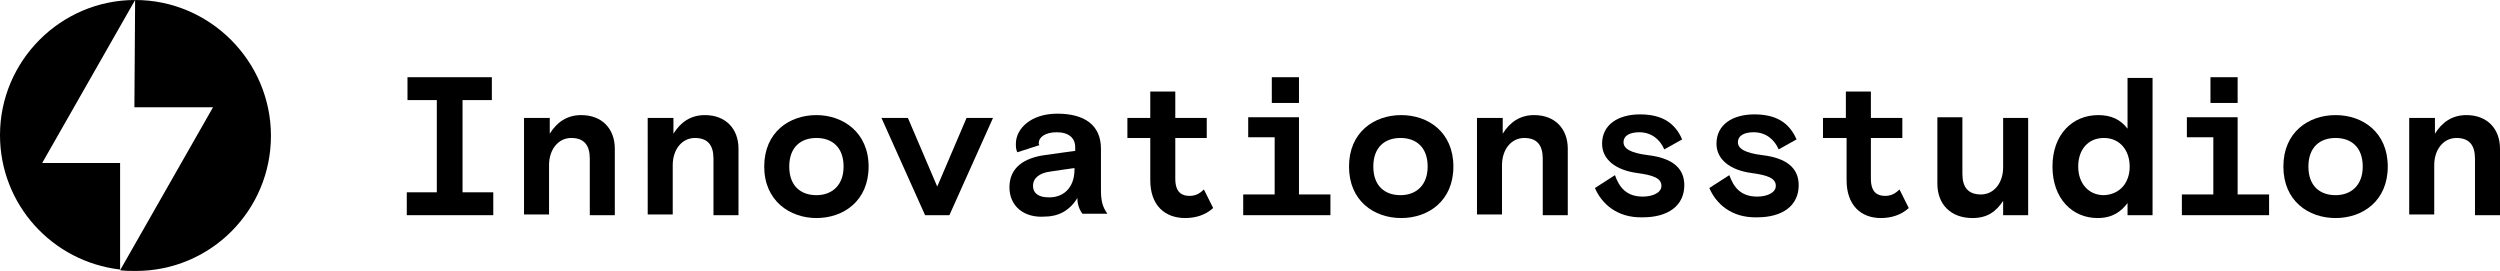
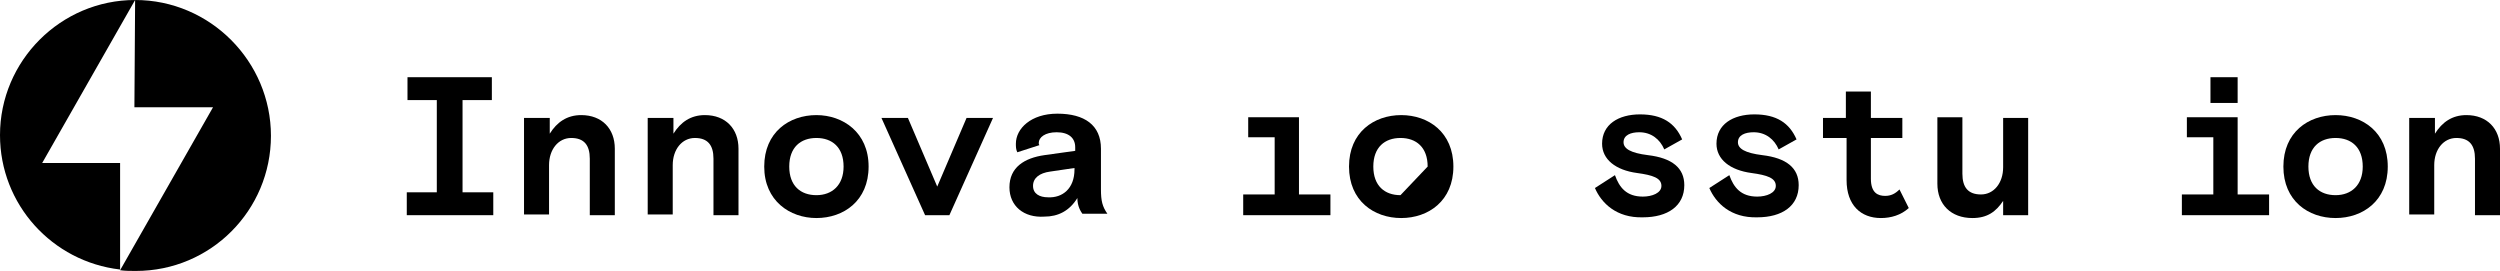
<svg xmlns="http://www.w3.org/2000/svg" version="1.1" id="Lager_1" x="0px" y="0px" viewBox="0 0 349.7 37.9" style="enable-background:new 0 0 349.7 37.9;" xml:space="preserve">
  <rect x="309.2" y="10.8" width="3.8" height="3.6" />
-   <rect x="177.9" y="10.8" width="3.8" height="3.6" />
  <path d="M73.4,16.5h3.5v2.2c1-1.6,2.4-2.6,4.4-2.6c2.9,0,4.7,1.9,4.7,4.7v9.3h-3.5v-7.9c0-1.9-0.8-2.9-2.6-2.9  c-1.8,0-3.1,1.6-3.1,3.8v6.9h-3.5V16.5z" />
  <path d="M141.2,26.2c0-2.8,2.1-4.1,4.9-4.5l4.3-0.6v-0.5c0-1.3-0.9-2.1-2.6-2.1c-1.6,0-2.5,0.7-2.5,1.5c0,0.1,0,0.2,0.1,0.3l-3.1,1  c-0.2-0.4-0.2-0.8-0.2-1.2c0-2.1,2.1-4.2,5.8-4.2c3.8,0,6.1,1.6,6.1,4.9v5.7c0,1.6,0.2,2.4,0.9,3.4h-3.5c-0.2-0.3-0.7-1-0.7-2.2  c-1.1,1.8-2.7,2.6-4.6,2.6C143.2,30.5,141.2,28.8,141.2,26.2z M150.3,23.7v-0.2l-3.4,0.5c-1.5,0.2-2.4,0.9-2.4,2  c0,1.1,0.9,1.6,2.1,1.6C148.6,27.7,150.3,26.4,150.3,23.7z" />
-   <path d="M160.9,25.2v-5.9h-3.2v-2.8h3.2v-3.7h3.5v3.7h4.4v2.8h-4.4v5.7c0,2,1,2.4,2,2.4c0.8,0,1.4-0.3,2-0.9l1.3,2.6  c-1.1,1-2.5,1.4-3.9,1.4C162.9,30.5,160.9,28.7,160.9,25.2z" />
  <path d="M173.9,27.2h4.4v-8h-3.7v-2.8h7.1v10.8h4.4v2.9h-12.2V27.2z" />
-   <path d="M188.7,23.3c0-4.8,3.5-7.2,7.3-7.2s7.3,2.4,7.3,7.2c0,4.8-3.5,7.2-7.3,7.2S188.7,28.1,188.7,23.3z M199.7,23.3  c0-2.7-1.6-4-3.8-4s-3.8,1.3-3.8,4c0,2.7,1.6,4,3.8,4S199.7,25.9,199.7,23.3z" />
-   <path d="M206.7,16.5h3.5v2.2c1-1.6,2.4-2.6,4.4-2.6c2.9,0,4.7,1.9,4.7,4.7v9.3h-3.5v-7.9c0-1.9-0.8-2.9-2.6-2.9  c-1.8,0-3.1,1.6-3.1,3.8v6.9h-3.5V16.5z" />
+   <path d="M188.7,23.3c0-4.8,3.5-7.2,7.3-7.2s7.3,2.4,7.3,7.2c0,4.8-3.5,7.2-7.3,7.2S188.7,28.1,188.7,23.3z M199.7,23.3  c0-2.7-1.6-4-3.8-4s-3.8,1.3-3.8,4c0,2.7,1.6,4,3.8,4z" />
  <path d="M223.1,26.3l2.8-1.8c0.6,1.7,1.6,3,3.9,3c1.3,0,2.6-0.5,2.6-1.5c0-1.1-1.2-1.5-3.4-1.8c-3-0.4-4.9-1.9-4.9-4.1  c0-2.7,2.3-4.1,5.3-4.1c3.1,0,4.9,1.2,5.9,3.5l-2.5,1.4c-0.6-1.4-1.8-2.4-3.5-2.4c-1.2,0-2.2,0.4-2.2,1.4c0,0.9,1,1.5,3.4,1.8  c3.4,0.4,5.1,1.8,5.1,4.2c0,2.9-2.3,4.5-5.8,4.5C226.1,30.5,224,28.4,223.1,26.3z" />
  <path d="M239.1,26.3l2.8-1.8c0.6,1.7,1.6,3,3.9,3c1.3,0,2.6-0.5,2.6-1.5c0-1.1-1.2-1.5-3.4-1.8c-3-0.4-4.9-1.9-4.9-4.1  c0-2.7,2.3-4.1,5.3-4.1c3.1,0,4.9,1.2,5.9,3.5l-2.5,1.4c-0.6-1.4-1.8-2.4-3.5-2.4c-1.2,0-2.2,0.4-2.2,1.4c0,0.9,1,1.5,3.4,1.8  c3.4,0.4,5.1,1.8,5.1,4.2c0,2.9-2.3,4.5-5.8,4.5C242.1,30.5,240,28.4,239.1,26.3z" />
  <path d="M258.3,25.2v-5.9H255v-2.8h3.2v-3.7h3.5v3.7h4.4v2.8h-4.4v5.7c0,2,1,2.4,2,2.4c0.8,0,1.4-0.3,2-0.9l1.3,2.6  c-1.1,1-2.5,1.4-3.9,1.4C260.3,30.5,258.3,28.7,258.3,25.2z" />
  <path d="M271,25.7v-9.3h3.5v7.9c0,1.9,0.8,2.9,2.6,2.9c1.8,0,3.1-1.6,3.1-3.8v-6.9h3.5v13.6h-3.5v-2c-1,1.5-2.2,2.4-4.3,2.4  C272.9,30.5,271,28.6,271,25.7z" />
-   <path d="M287.1,23.3c0-4.5,2.8-7.2,6.4-7.2c1.8,0,3.1,0.6,4.1,1.9v-7.1h3.5v19.2h-3.5v-1.7c-0.9,1.2-2.1,2.1-4.2,2.1  C289.9,30.5,287.1,27.8,287.1,23.3z M297.9,23.3c0-2.3-1.4-4-3.6-4c-2.2,0-3.6,1.6-3.6,4c0,2.3,1.4,4,3.6,4  C296.5,27.2,297.9,25.6,297.9,23.3z" />
  <path d="M305.2,27.2h4.4v-8h-3.7v-2.8h7.1v10.8h4.4v2.9h-12.2V27.2z" />
  <path d="M319.4,23.3c0-4.8,3.5-7.2,7.3-7.2s7.3,2.4,7.3,7.2c0,4.8-3.5,7.2-7.3,7.2S319.4,28.1,319.4,23.3z M330.5,23.3  c0-2.7-1.6-4-3.8-4s-3.8,1.3-3.8,4c0,2.7,1.6,4,3.8,4S330.5,25.9,330.5,23.3z" />
  <path d="M337.1,16.5h3.5v2.2c1-1.6,2.4-2.6,4.4-2.6c2.9,0,4.7,1.9,4.7,4.7v9.3h-3.5v-7.9c0-1.9-0.8-2.9-2.6-2.9  c-1.8,0-3.1,1.6-3.1,3.8v6.9h-3.5V16.5z" />
  <path d="M123.3,16.5h3.7l4.1,9.6l4.1-9.6h3.7l-6.1,13.6h-3.4L123.3,16.5z" />
  <path d="M106.9,23.3c0-4.8,3.5-7.2,7.3-7.2c3.7,0,7.3,2.4,7.3,7.2c0,4.8-3.5,7.2-7.3,7.2C110.5,30.5,106.9,28.1,106.9,23.3z   M118,23.3c0-2.7-1.6-4-3.8-4s-3.8,1.3-3.8,4c0,2.7,1.6,4,3.8,4S118,25.9,118,23.3z" />
  <path d="M90.7,16.5h3.5v2.2c1-1.6,2.4-2.6,4.4-2.6c2.9,0,4.7,1.9,4.7,4.7v9.3h-3.5v-7.9c0-1.9-0.8-2.9-2.6-2.9  c-1.8,0-3.1,1.6-3.1,3.8v6.9h-3.5V16.5z" />
  <g>
    <path d="M56.9,26.9h4.2V14h-4.1v-3.2h11.8V14h-4.1v12.9H69v3.2H56.9V26.9z" />
  </g>
  <g>
    <path d="M16.8,22.8H5.9L18.9,0C8.5,0,0,8.5,0,18.9c0,9.7,7.3,17.7,16.8,18.8V22.8z" />
    <path d="M18.9,0C18.9,0,18.9,0,18.9,0l-0.1,15h11L16.8,37.8c0.7,0.1,1.5,0.1,2.2,0.1c10.5,0,18.9-8.5,18.9-18.9S29.4,0,18.9,0z" />
  </g>
</svg>